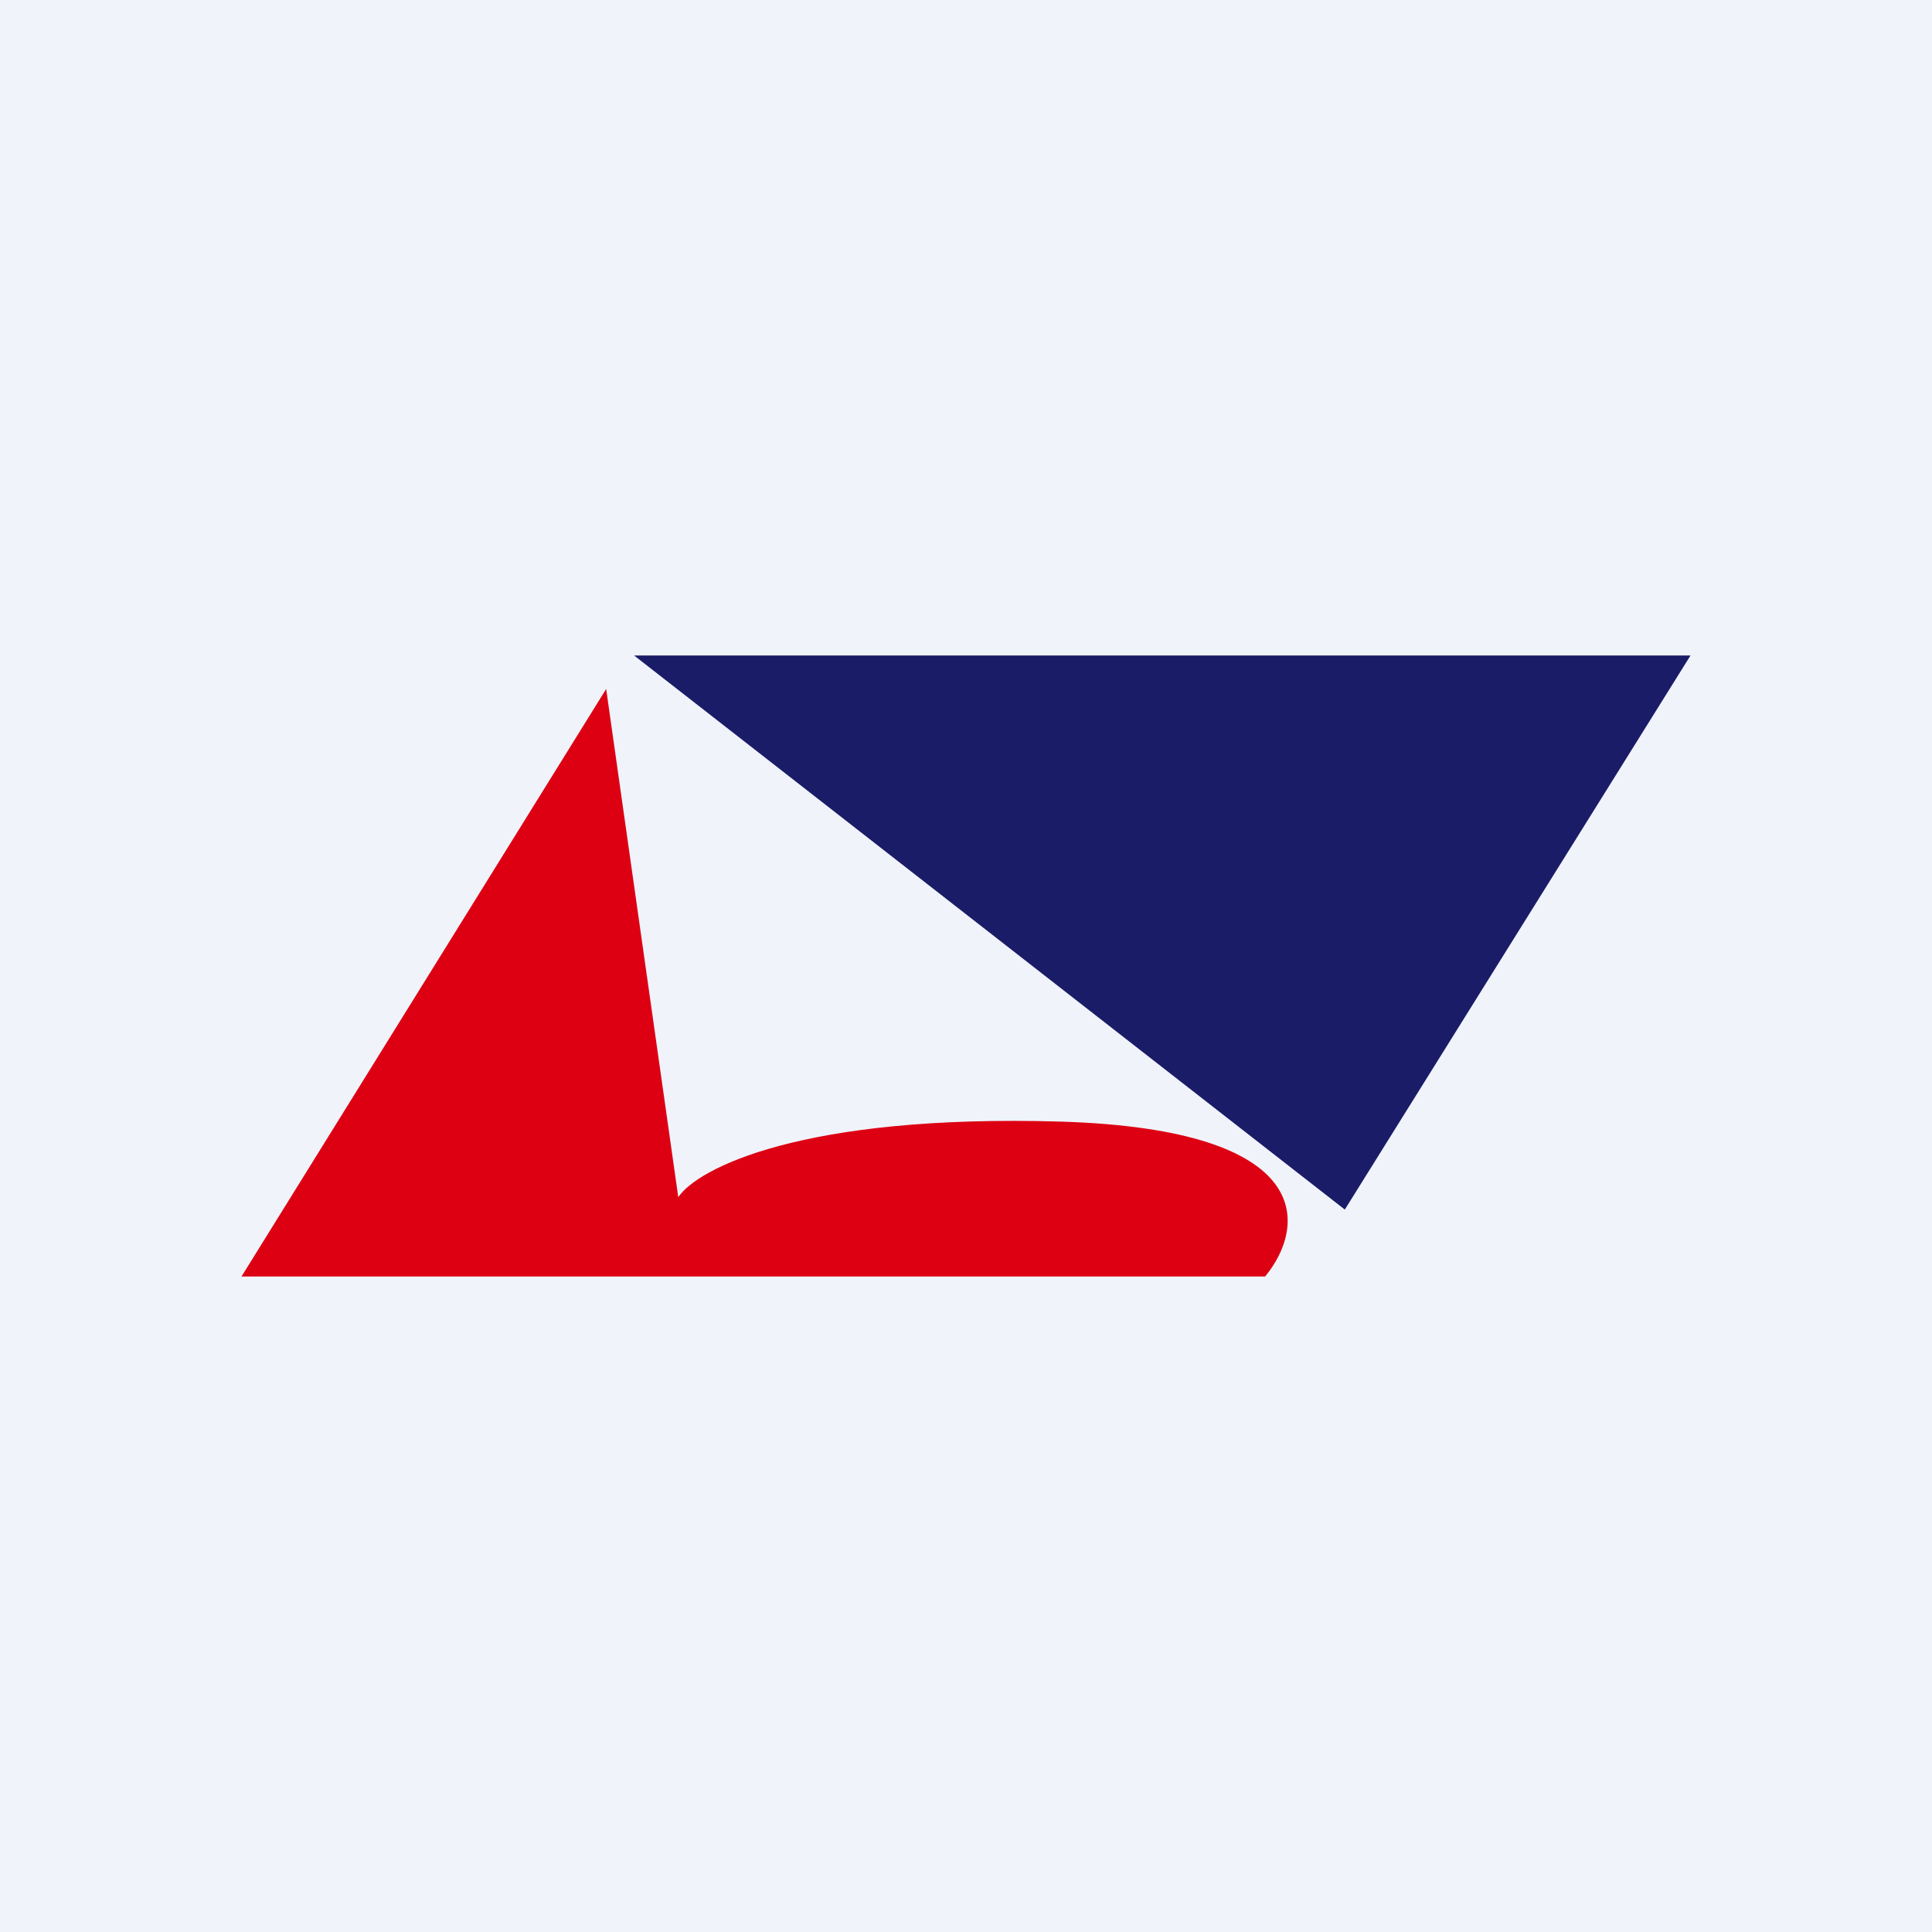
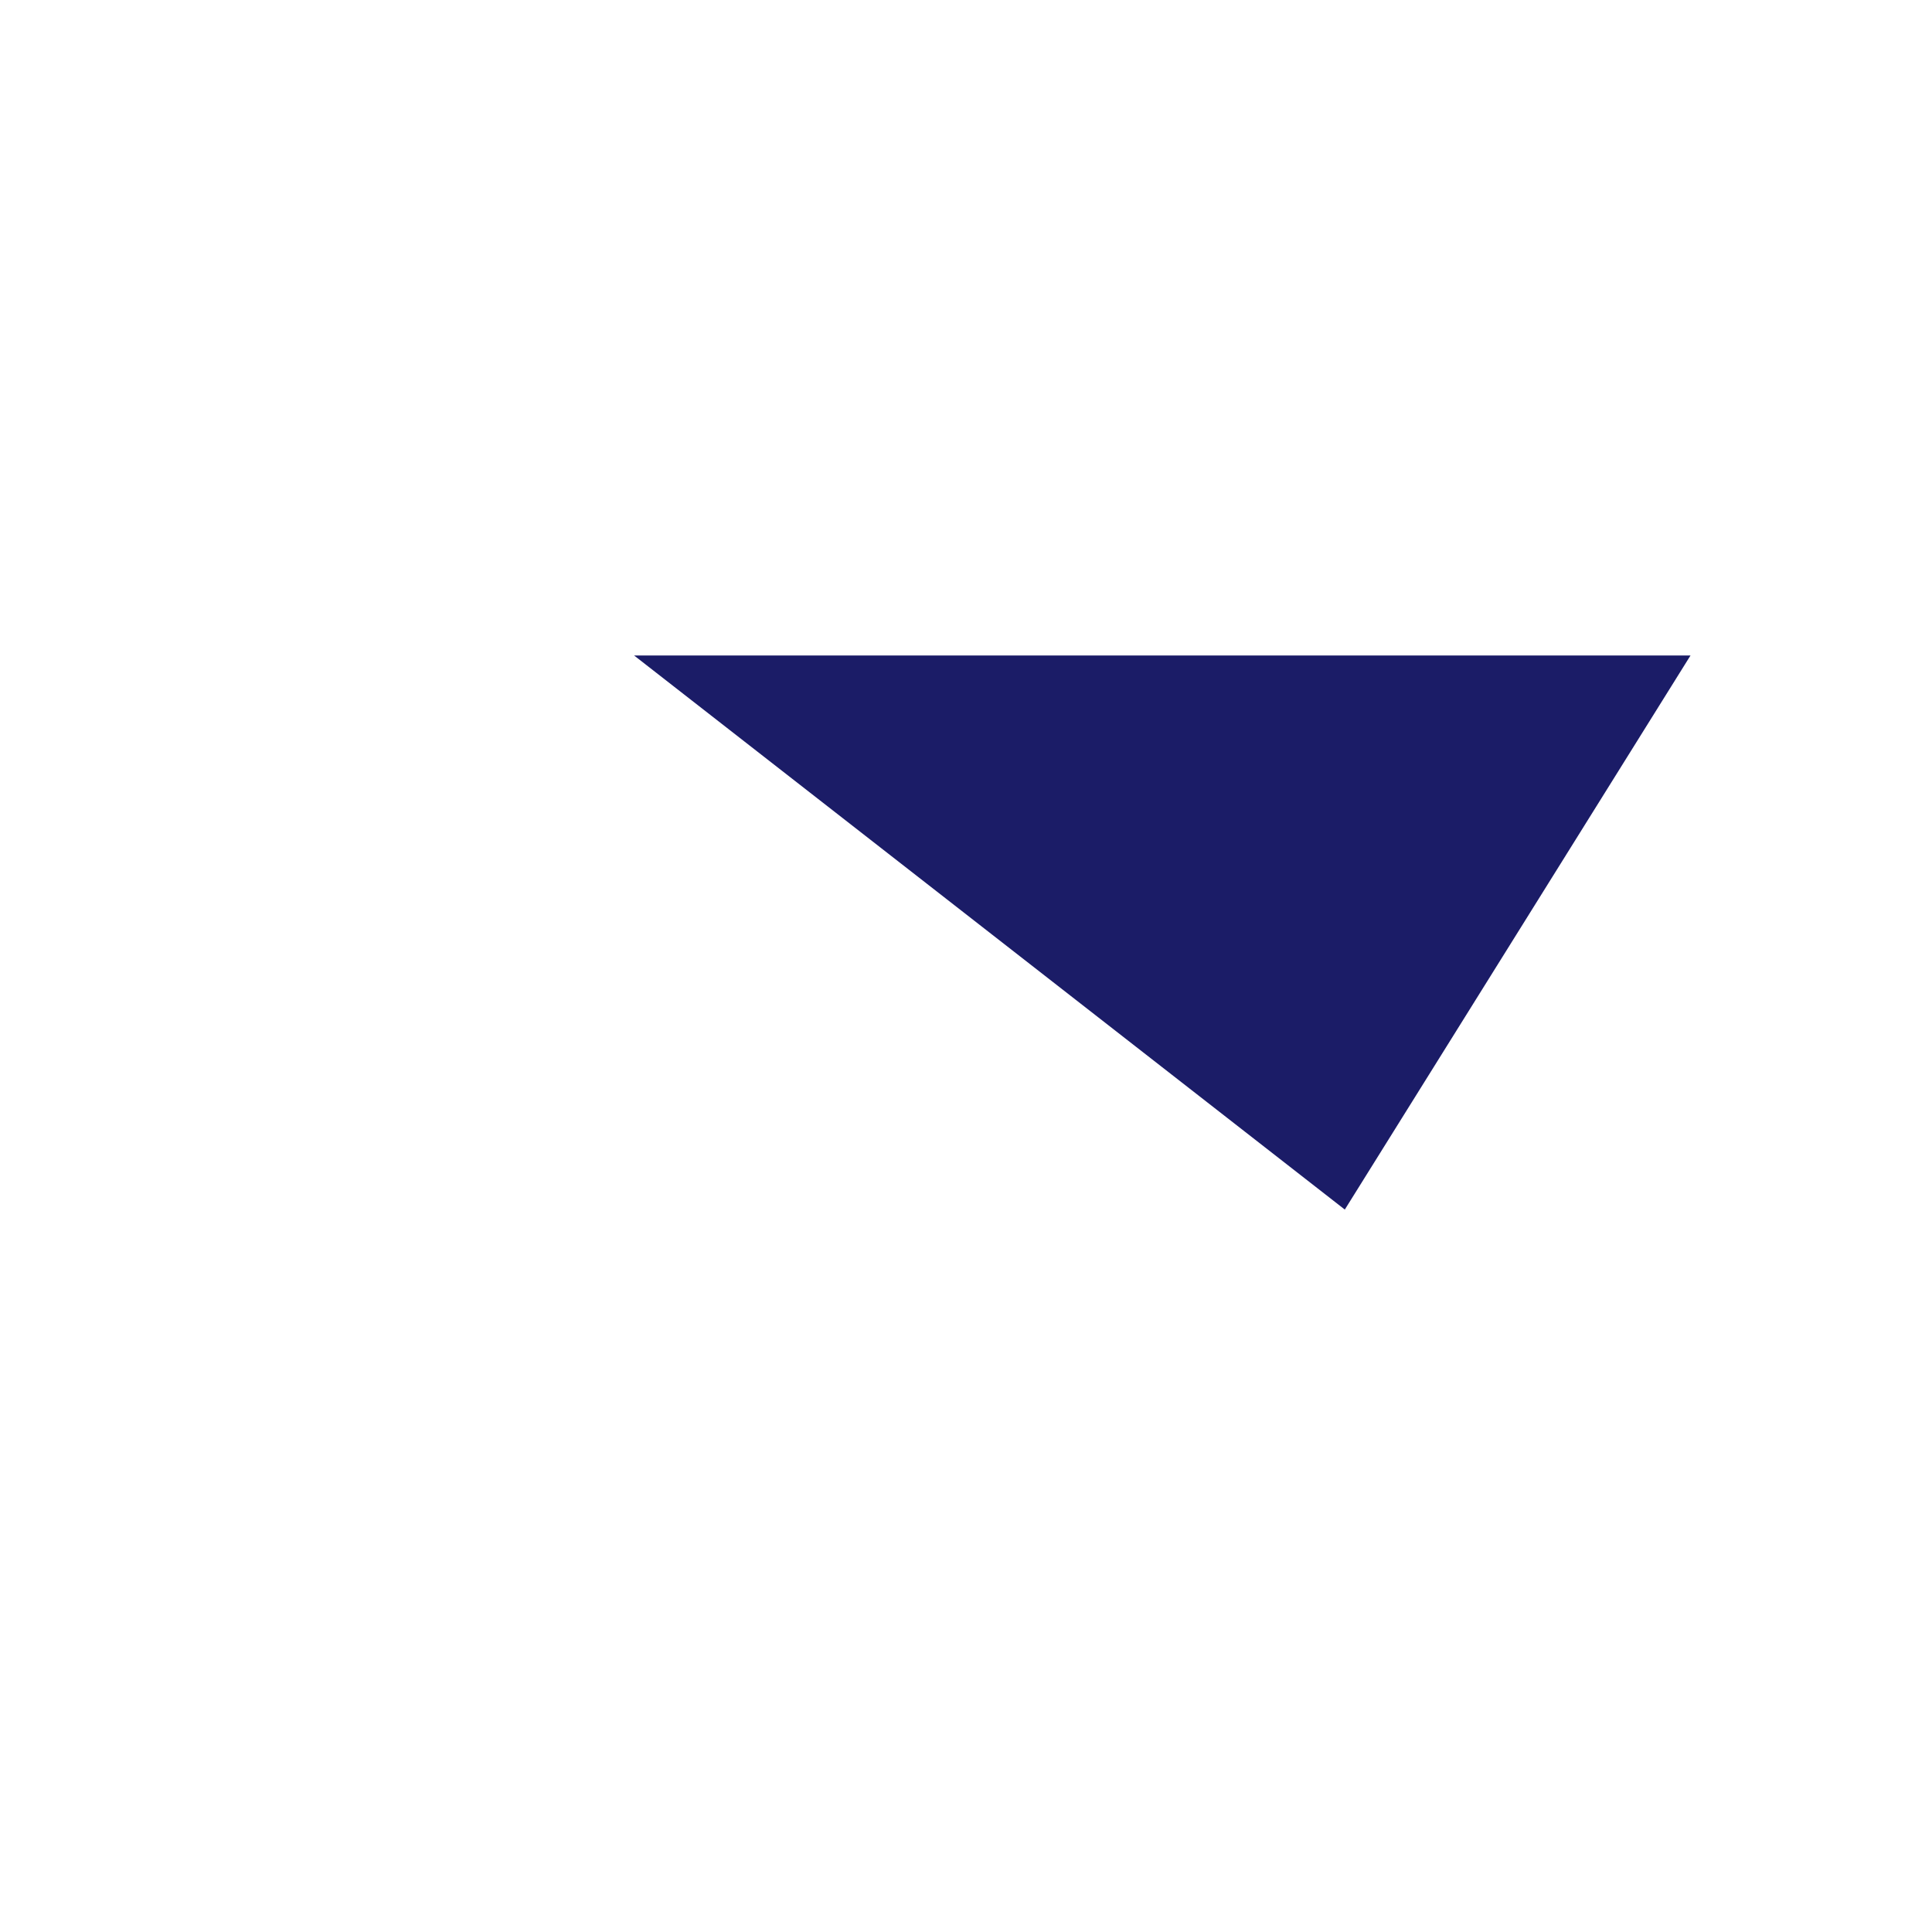
<svg xmlns="http://www.w3.org/2000/svg" width="56" height="56" viewBox="0 0 56 56">
-   <path fill="#F0F3FA" d="M0 0h56v56H0z" />
  <path d="M49 19H18.38l20.6 16.06L49 19Z" fill="#1B1C67" />
-   <path d="m7 37 10.57-17.03 2.09 14.73c.55-.82 3.55-2.41 11.08-2.19 7.52.23 7.09 3.09 5.93 4.49H7Z" fill="#DD0013" />
</svg>